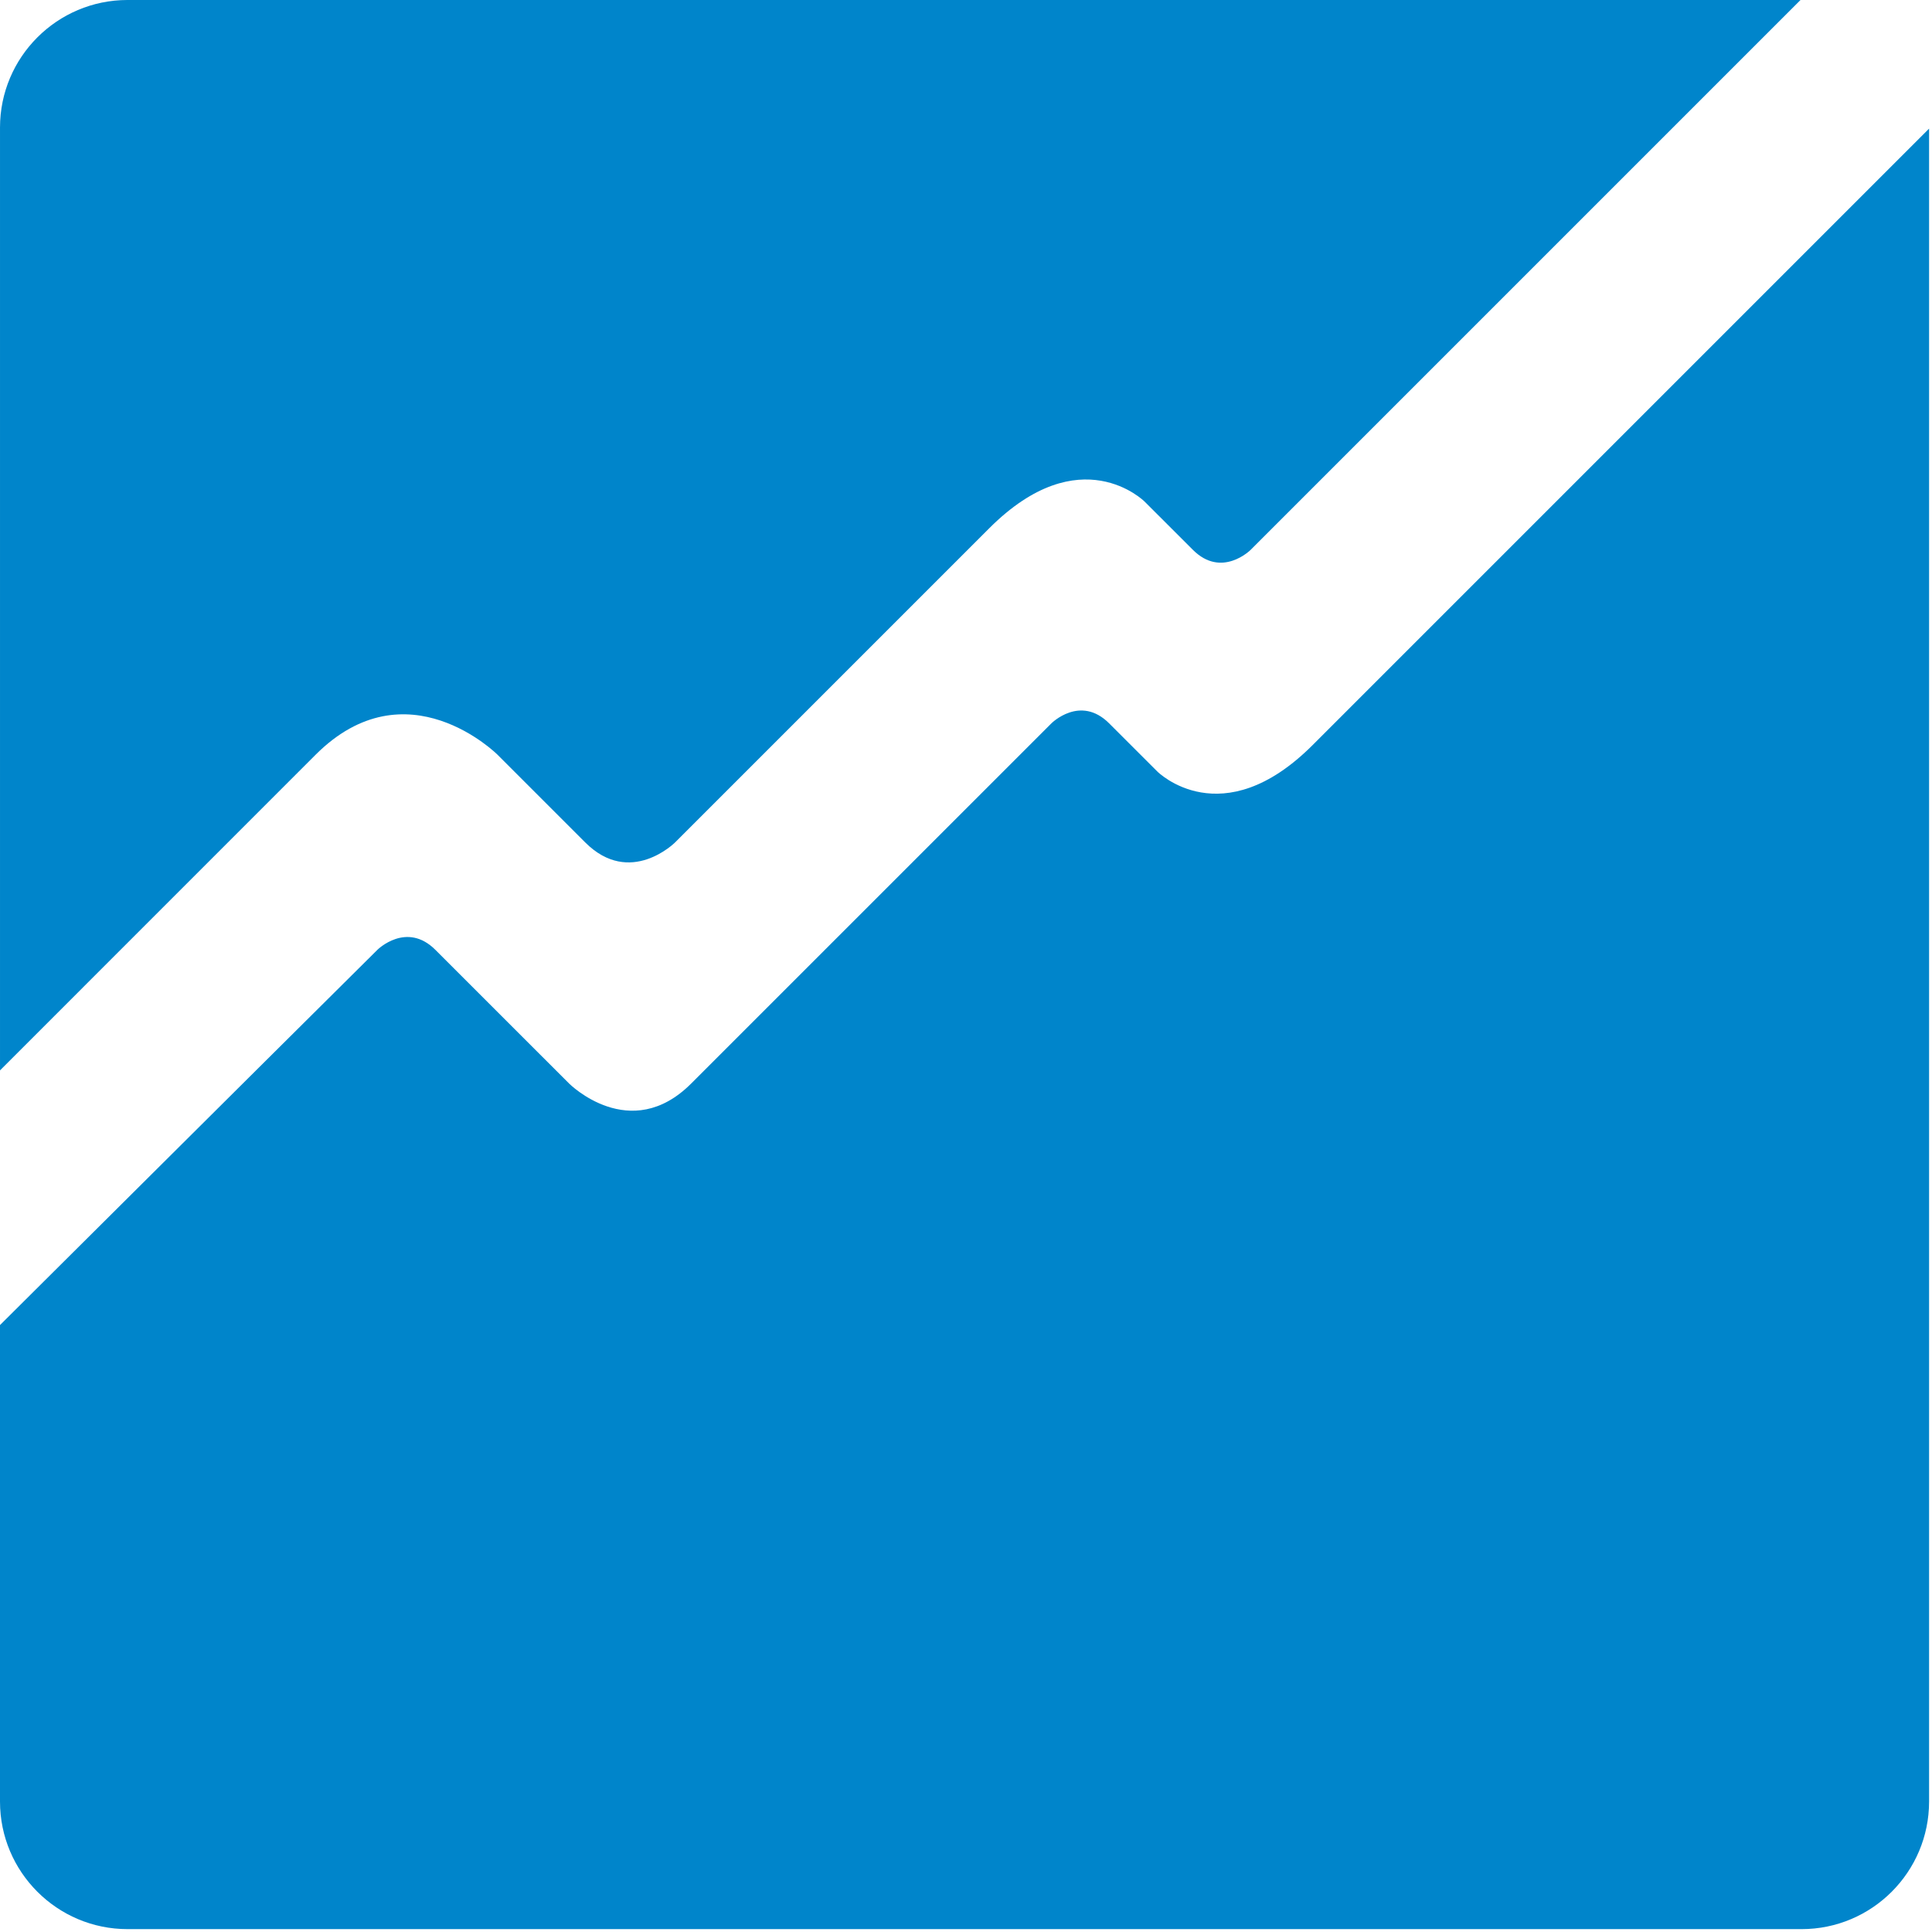
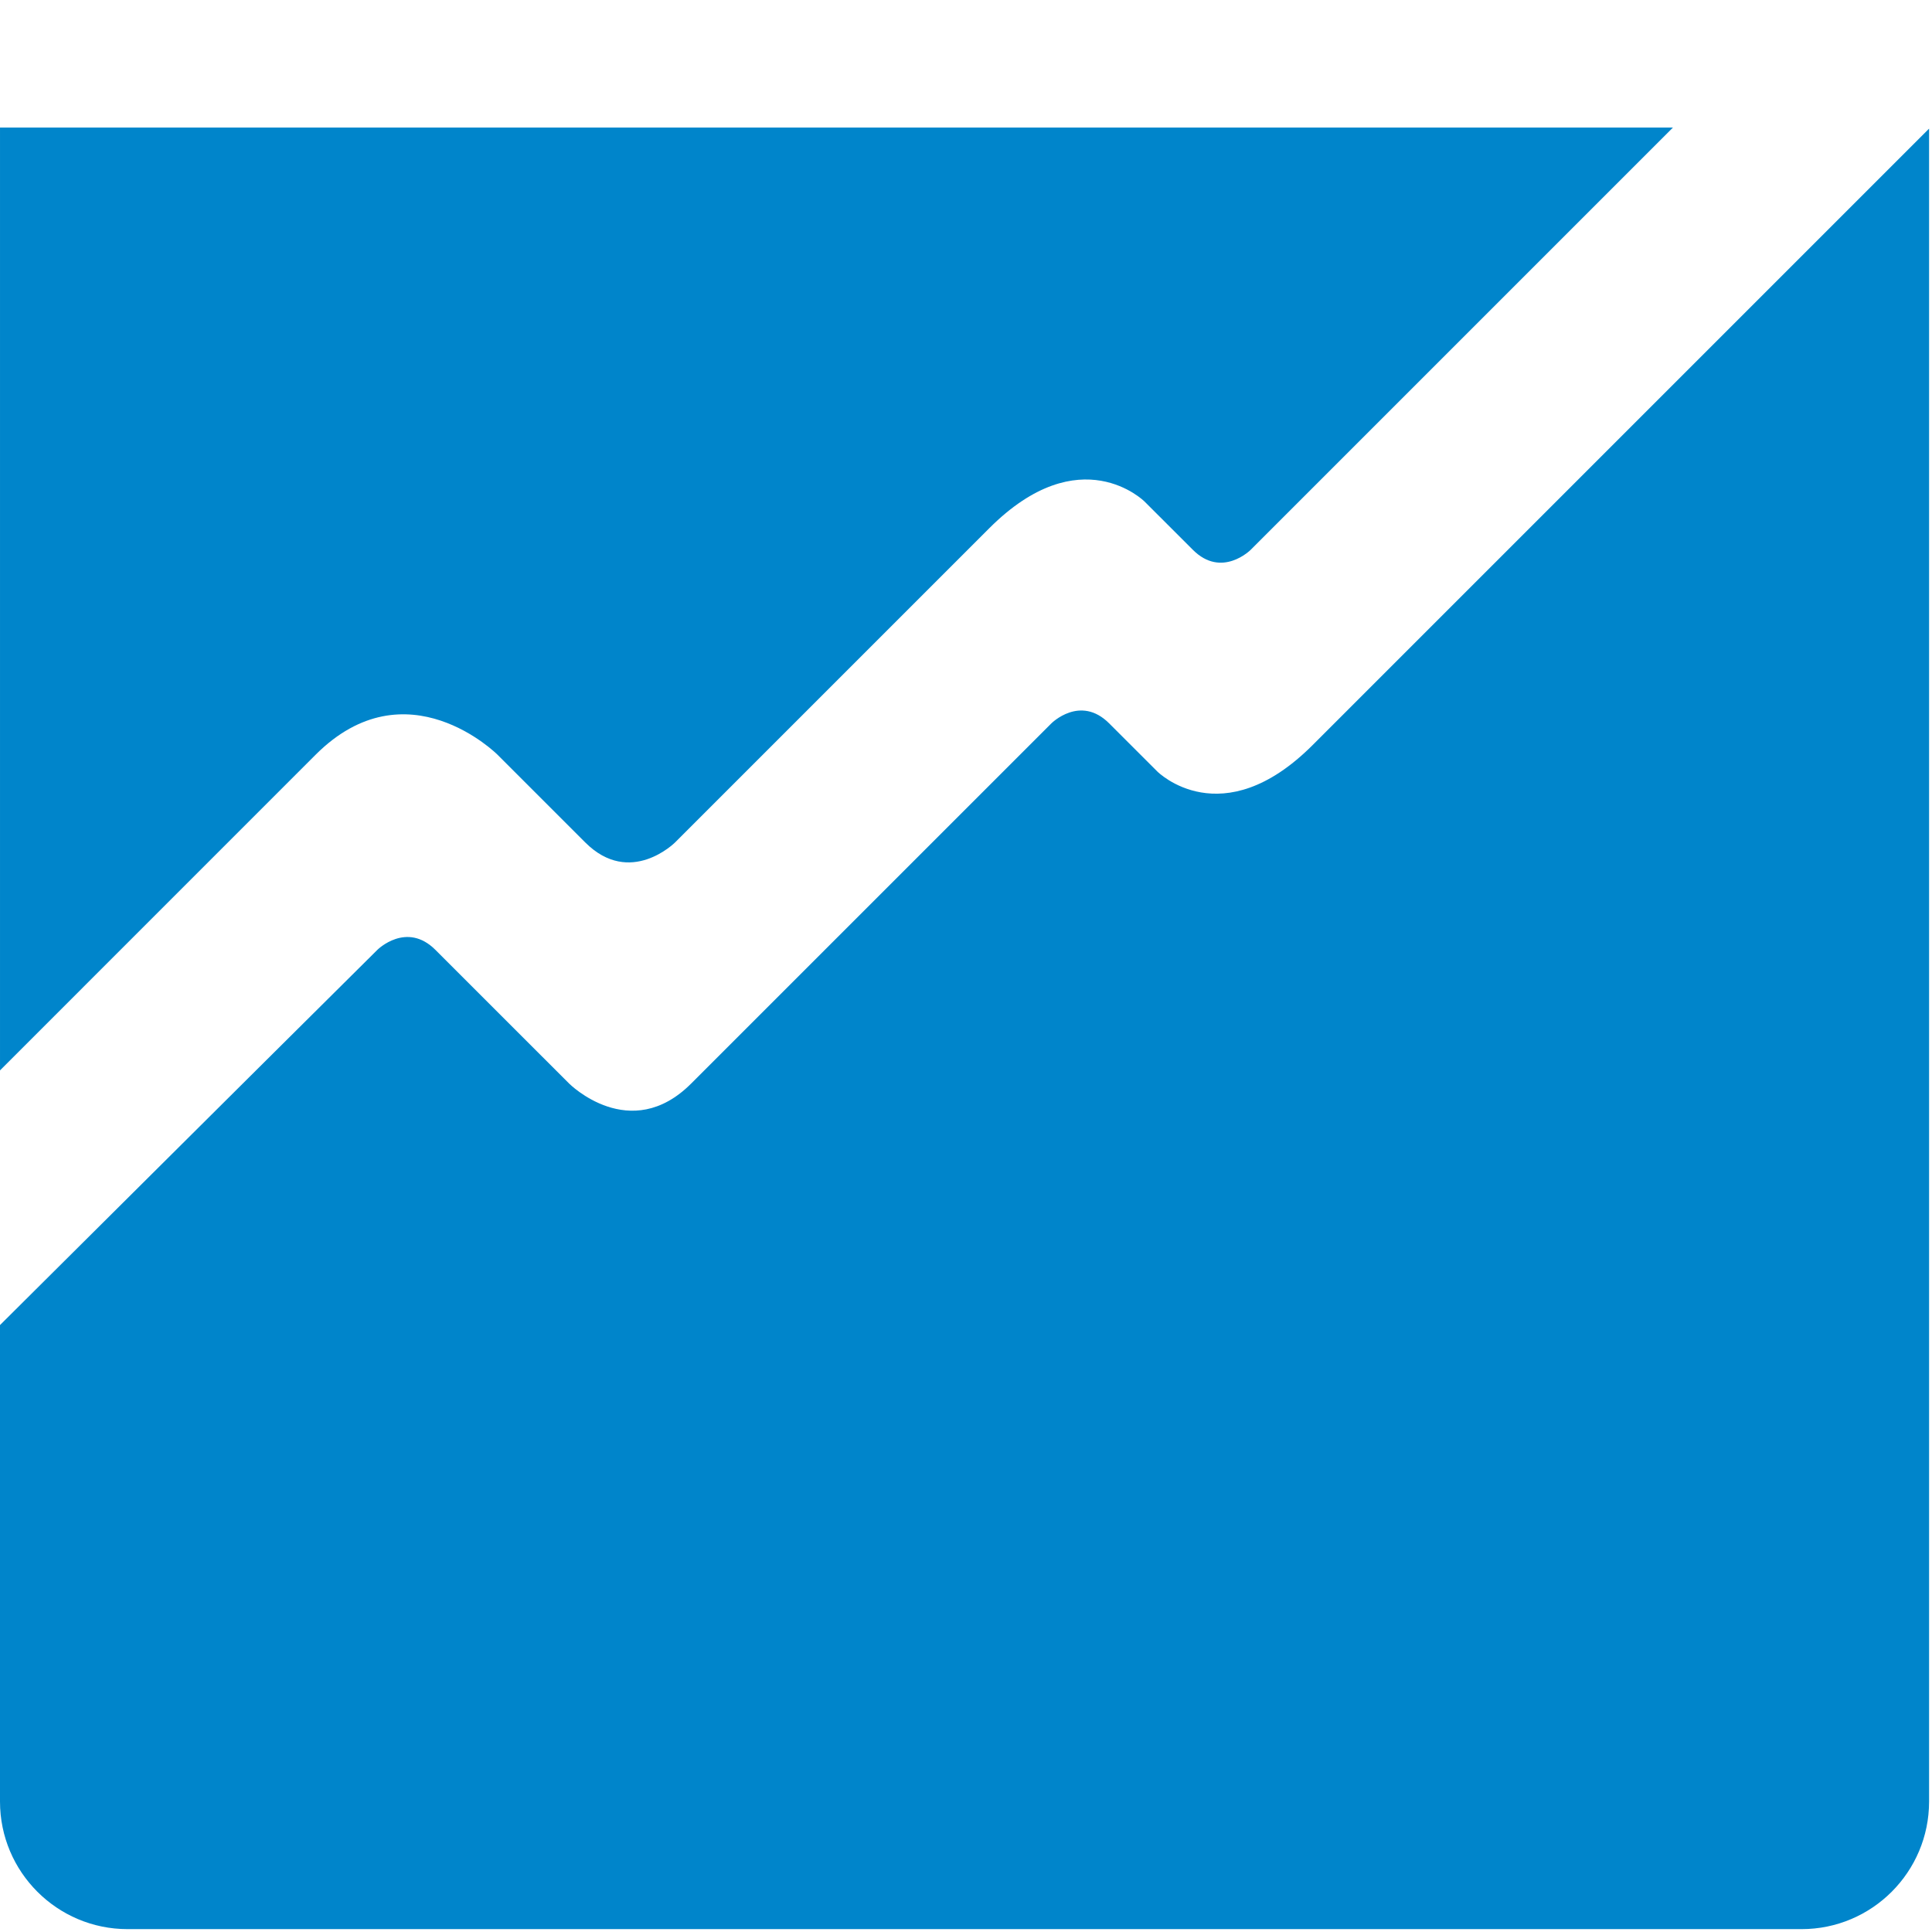
<svg xmlns="http://www.w3.org/2000/svg" width="100%" height="100%" viewBox="0 0 511 511" version="1.1" xml:space="preserve" style="fill-rule:evenodd;clip-rule:evenodd;stroke-linejoin:round;stroke-miterlimit:2;">
-   <path d="M476.5,510.24l-442.76,0c-18.63,0 -33.74,-15.12 -33.74,-33.74l0,-126.03c48.58,-48.38 99.85,-99.28 99.85,-99.28c0,0 7.69,-7.59 15.32,0.05l9.37,9.37l26.01,26c0,0 16.12,16.12 32.24,0l17.89,-17.89l77.41,-77.4c0,0 7.63,-7.64 15.27,0l12.78,12.77c0,0 17.01,17.01 41.06,-7.04l163.03,-163.03l0,442.48c0,18.62 -15.11,33.74 -33.73,33.74Zm-0.28,-510.24l-145.43,145.43c0,0 -7.64,7.64 -15.28,0l-12.78,-12.77c0,0 -17.01,-17.01 -41.06,7.04l-83.12,83.12c0,0 -11.88,11.88 -23.76,0l-23.2,-23.2c0,0 -24.05,-24.05 -48.11,0l-83.48,83.49l0,-249.37c0,-18.62 15.11,-33.74 33.74,-33.74l442.48,0Z" style="fill:#0085cb;" />
+   <path d="M476.5,510.24l-442.76,0c-18.63,0 -33.74,-15.12 -33.74,-33.74l0,-126.03c48.58,-48.38 99.85,-99.28 99.85,-99.28c0,0 7.69,-7.59 15.32,0.05l9.37,9.37l26.01,26c0,0 16.12,16.12 32.24,0l17.89,-17.89l77.41,-77.4c0,0 7.63,-7.64 15.27,0l12.78,12.77c0,0 17.01,17.01 41.06,-7.04l163.03,-163.03l0,442.48c0,18.62 -15.11,33.74 -33.73,33.74Zm-0.28,-510.24l-145.43,145.43c0,0 -7.64,7.64 -15.28,0l-12.78,-12.77c0,0 -17.01,-17.01 -41.06,7.04l-83.12,83.12c0,0 -11.88,11.88 -23.76,0l-23.2,-23.2c0,0 -24.05,-24.05 -48.11,0l-83.48,83.49l0,-249.37l442.48,0Z" style="fill:#0085cb;" />
</svg>